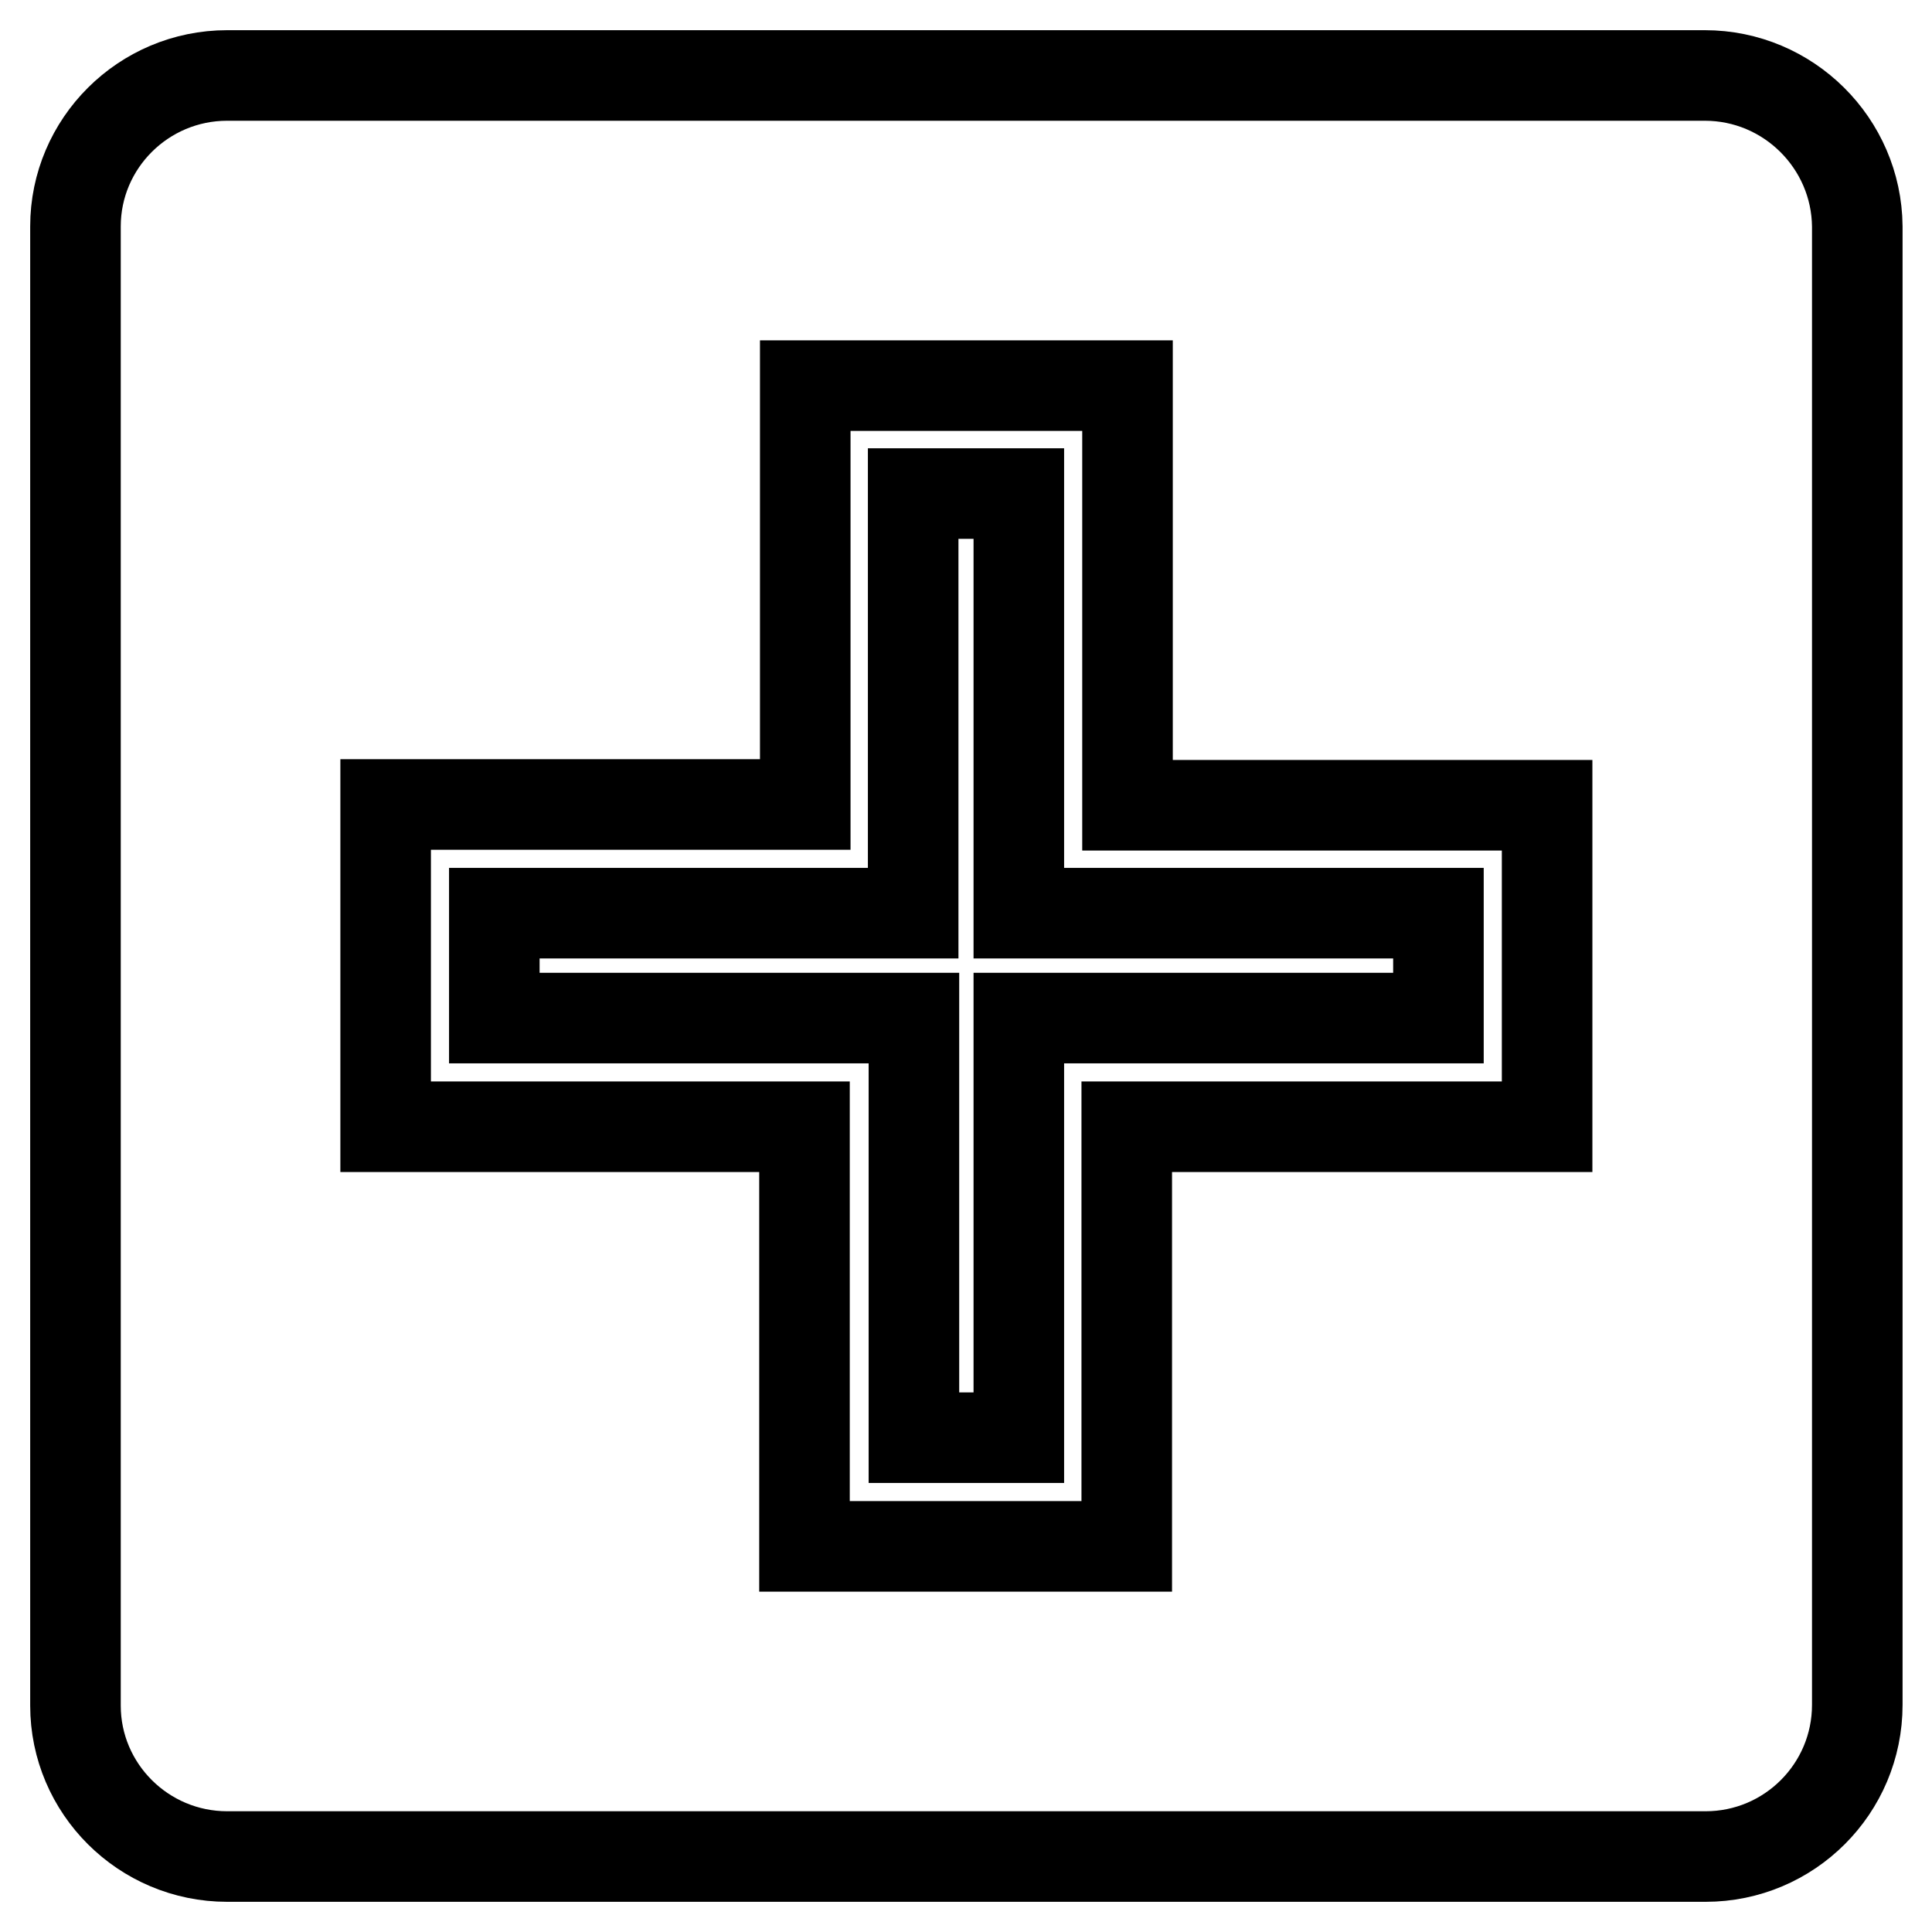
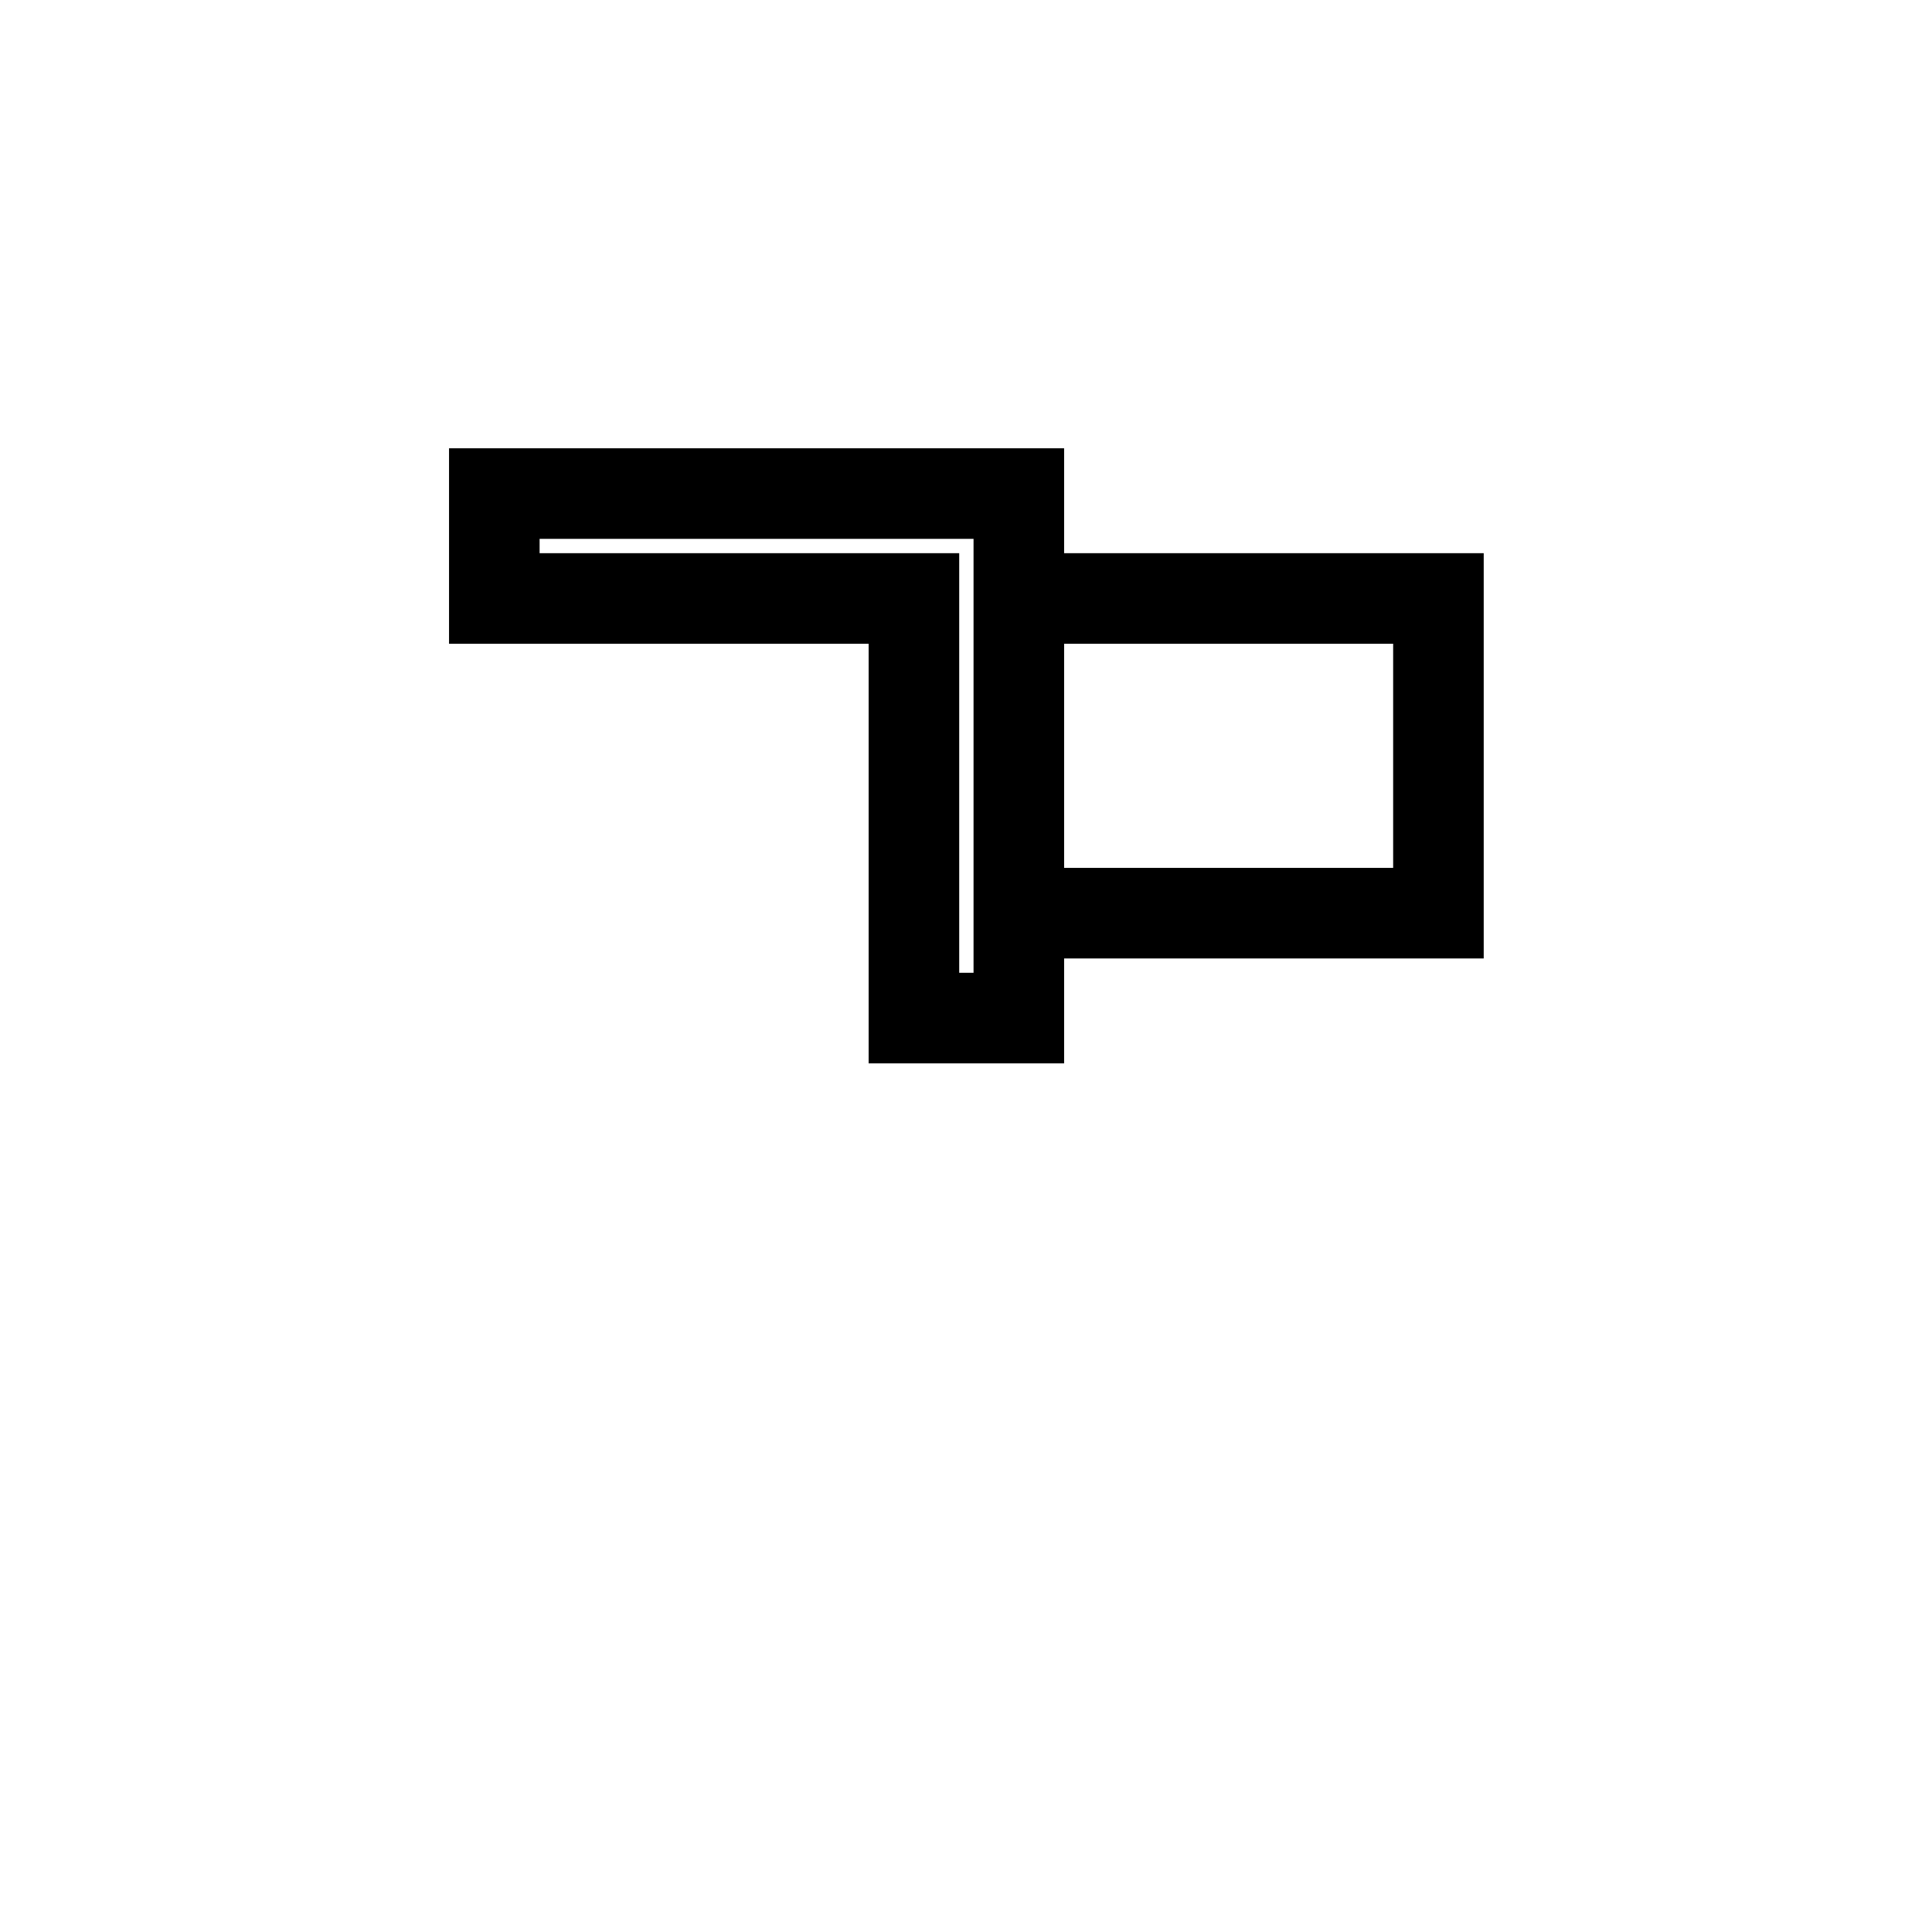
<svg xmlns="http://www.w3.org/2000/svg" version="1.1" x="0px" y="0px" viewBox="0 0 256 256" enable-background="new 0 0 256 256" xml:space="preserve">
  <g>
    <g>
-       <path stroke-width="12" fill-opacity="0" stroke="#000000" d="M134.9,65.4H121V121H65.5v13.9h55.6v55.6H135v-55.6h55.6V121h-55.6V65.4z" />
-       <path stroke-width="12" fill-opacity="0" stroke="#000000" d="M225.9,10H30.1C19,10,10,19,10,30V226C10,237,19,246,30.1,246h195.9c11.1,0,20.1-9,20.1-20.1V30C246,19,237,10,225.9,10z M204.9,149.3h-55.6v55.6h-42.7v-55.6H51.1v-42.7h55.6V51.1h42.7v55.6h55.6V149.3z" />
+       <path stroke-width="12" fill-opacity="0" stroke="#000000" d="M134.9,65.4H121H65.5v13.9h55.6v55.6H135v-55.6h55.6V121h-55.6V65.4z" />
    </g>
  </g>
</svg>